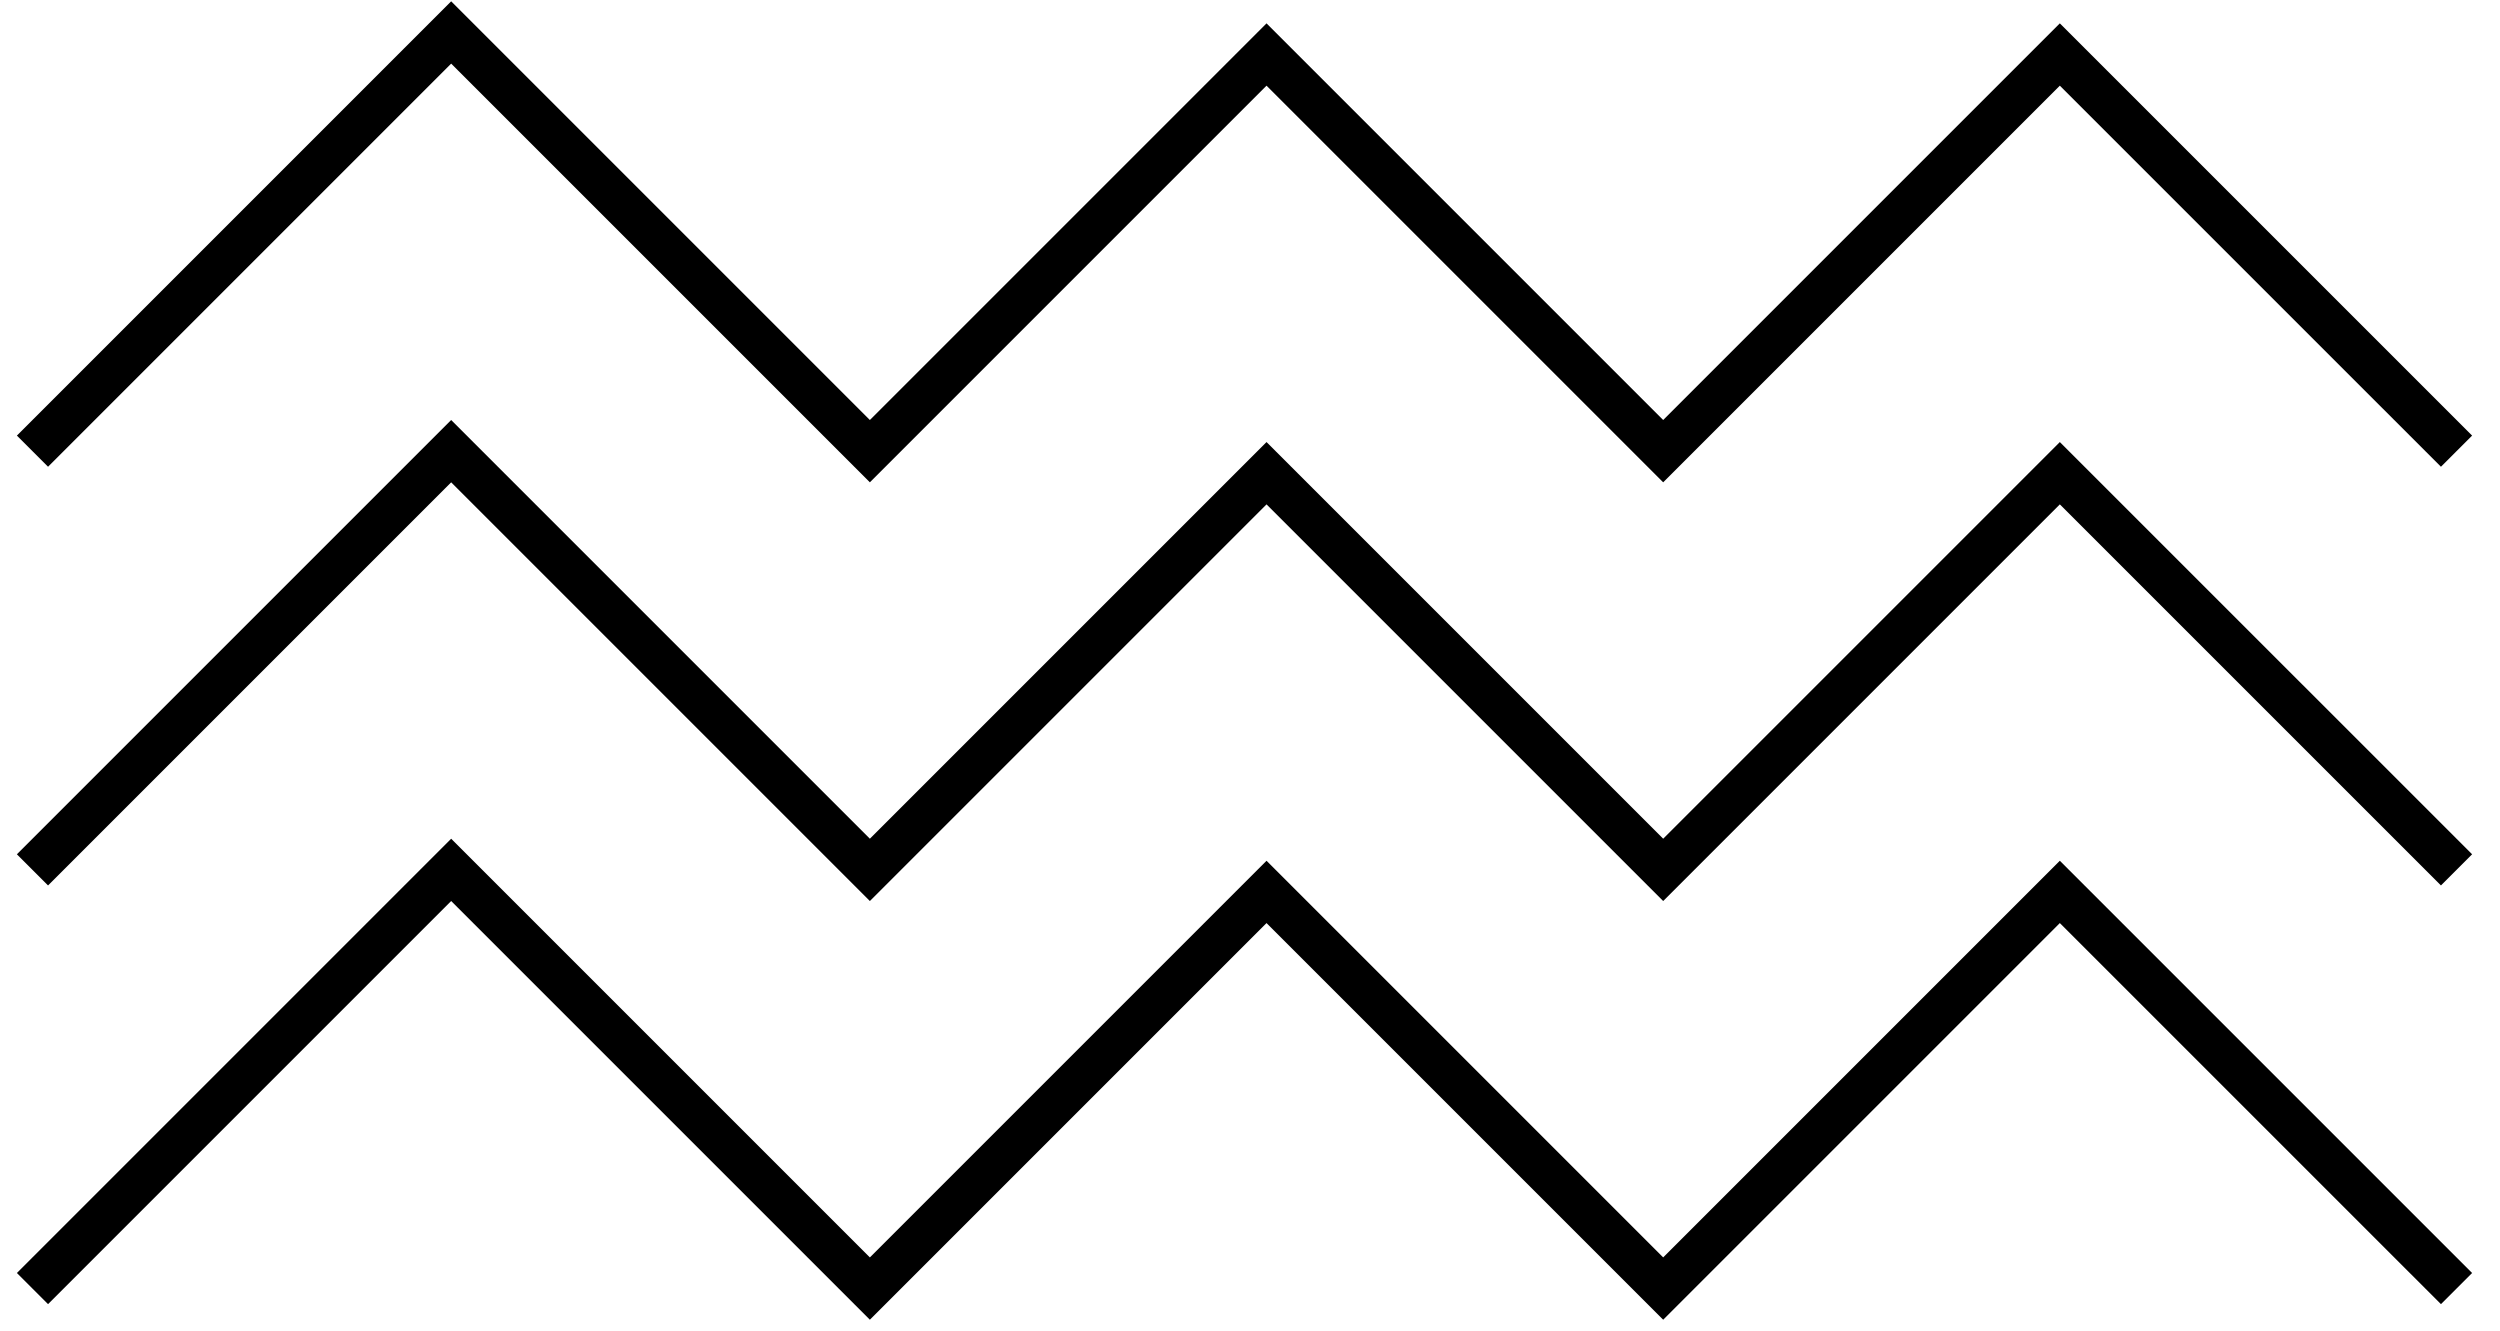
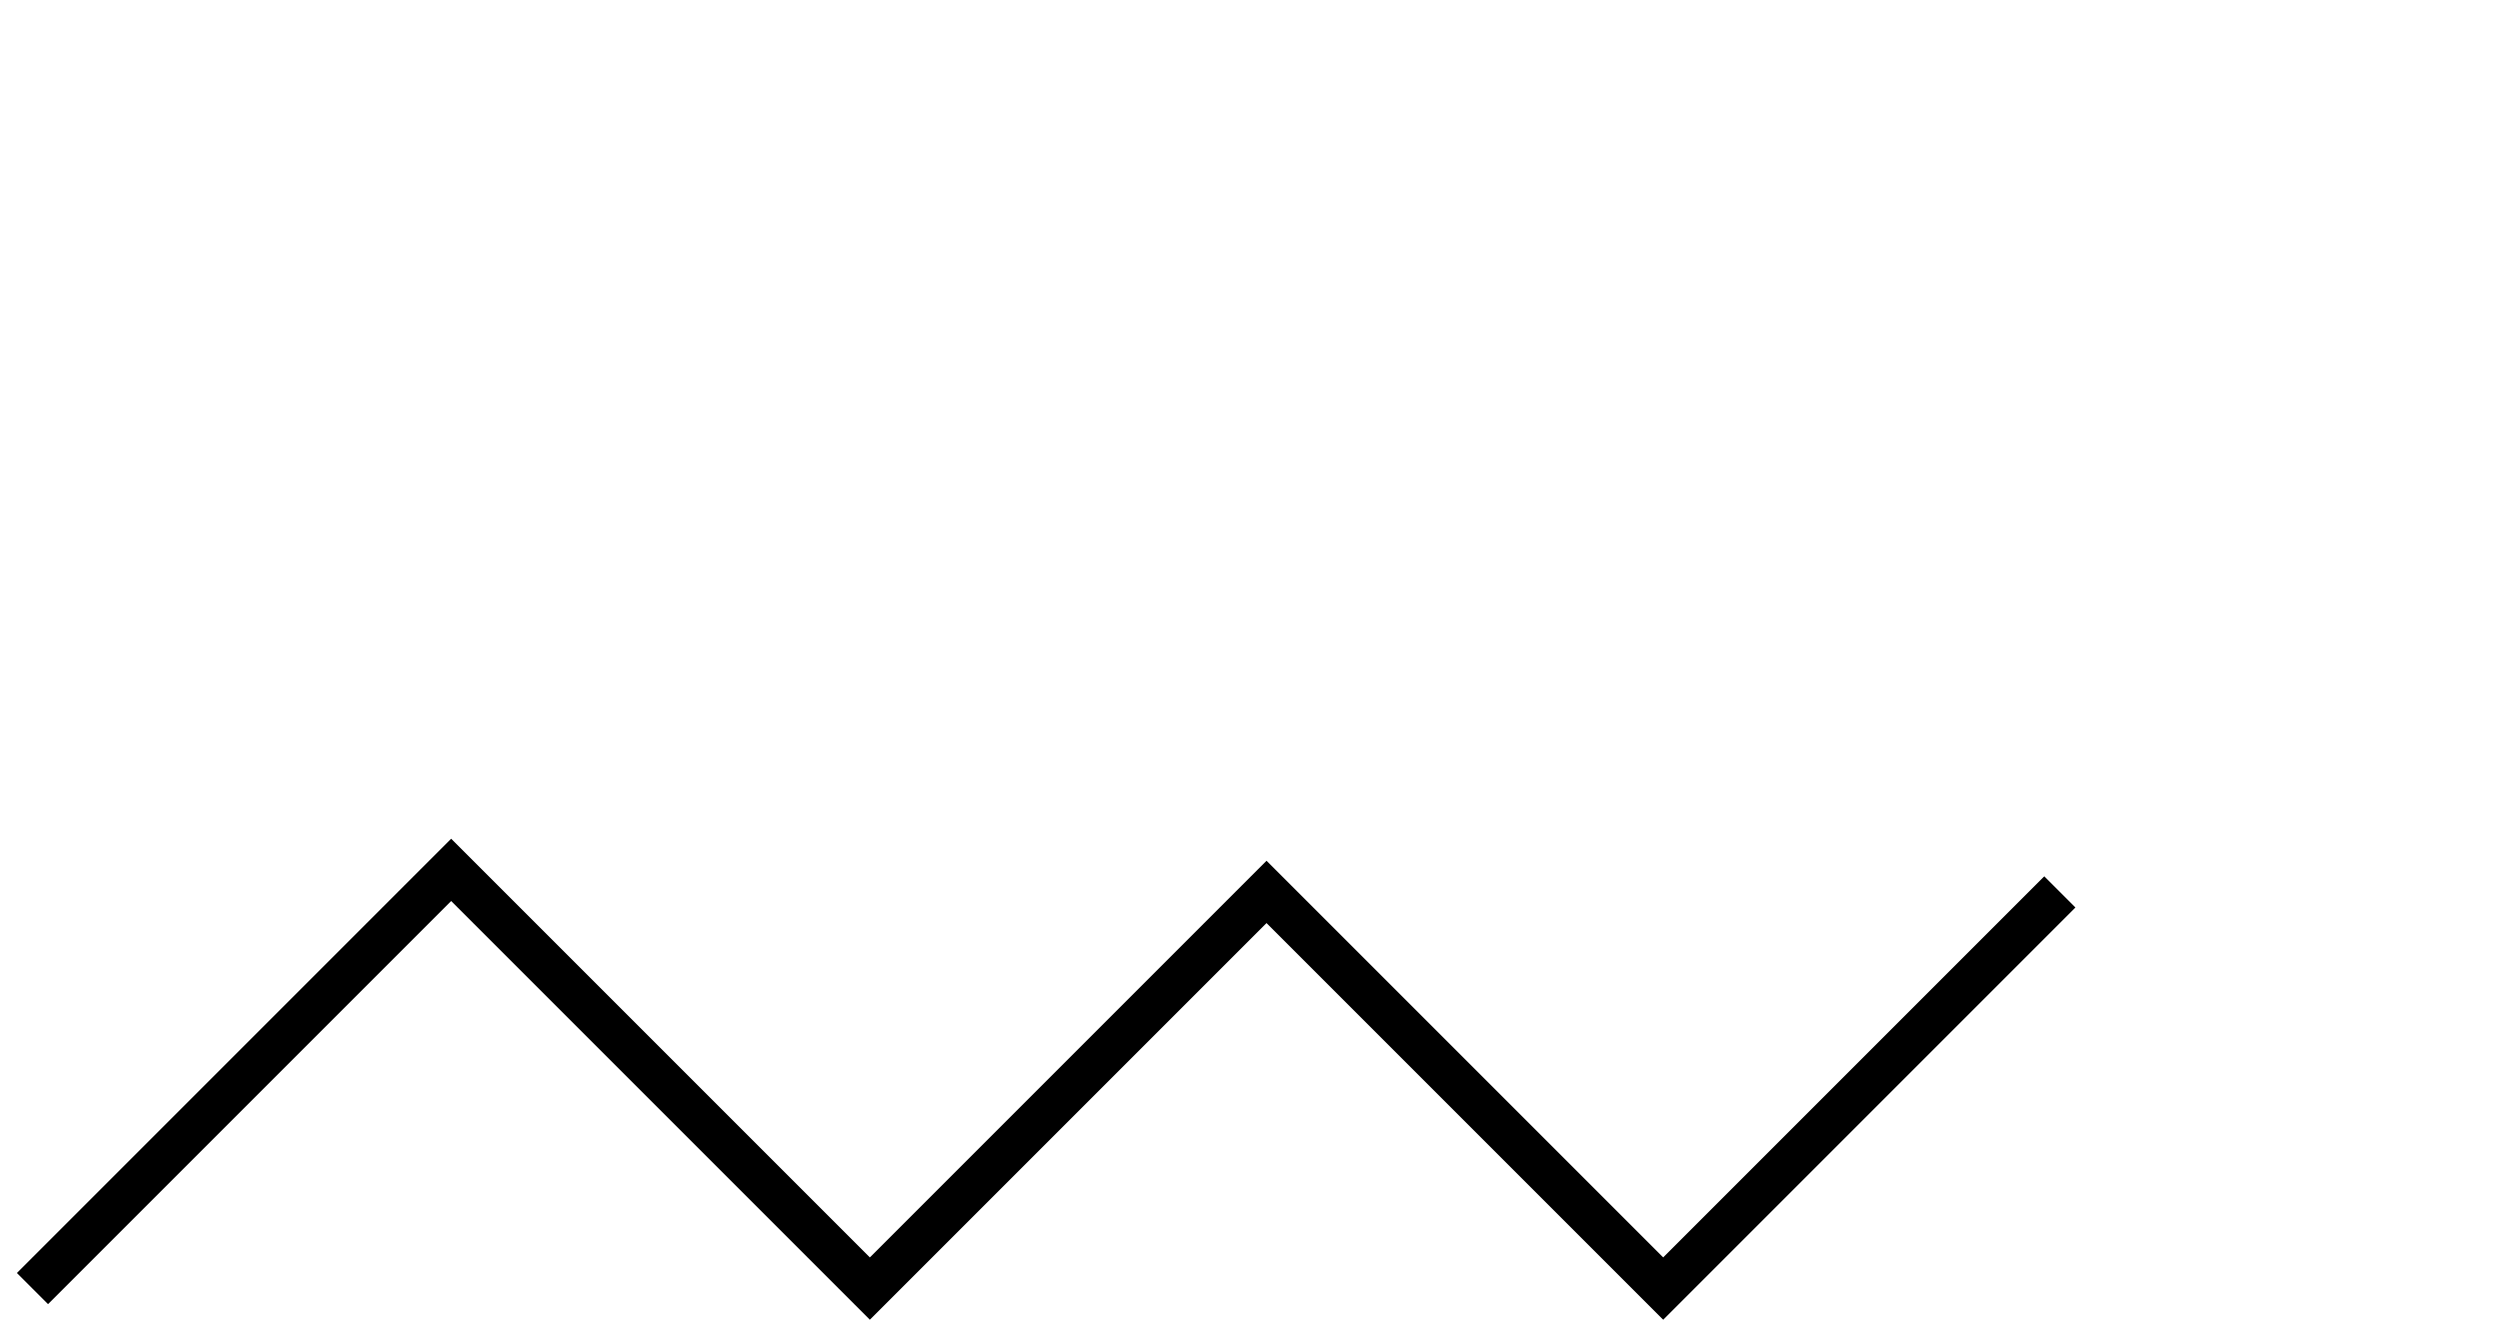
<svg xmlns="http://www.w3.org/2000/svg" width="77" height="41" viewBox="0 0 77 41" fill="none">
-   <path d="M1 13.896L13.896 1L26.792 13.896L39.009 1.679L51.226 13.896L63.443 1.679L75.661 13.896" stroke="black" stroke-width="1.357" />
-   <path d="M1 26.792L13.896 13.896L26.792 26.792L39.009 14.575L51.226 26.792L63.443 14.575L75.661 26.792" stroke="black" stroke-width="1.357" />
-   <path d="M1 39.688L13.896 26.792L26.792 39.688L39.009 27.471L51.226 39.688L63.443 27.471L75.661 39.688" stroke="black" stroke-width="1.357" />
+   <path d="M1 39.688L13.896 26.792L26.792 39.688L39.009 27.471L51.226 39.688L63.443 27.471" stroke="black" stroke-width="1.357" />
</svg>